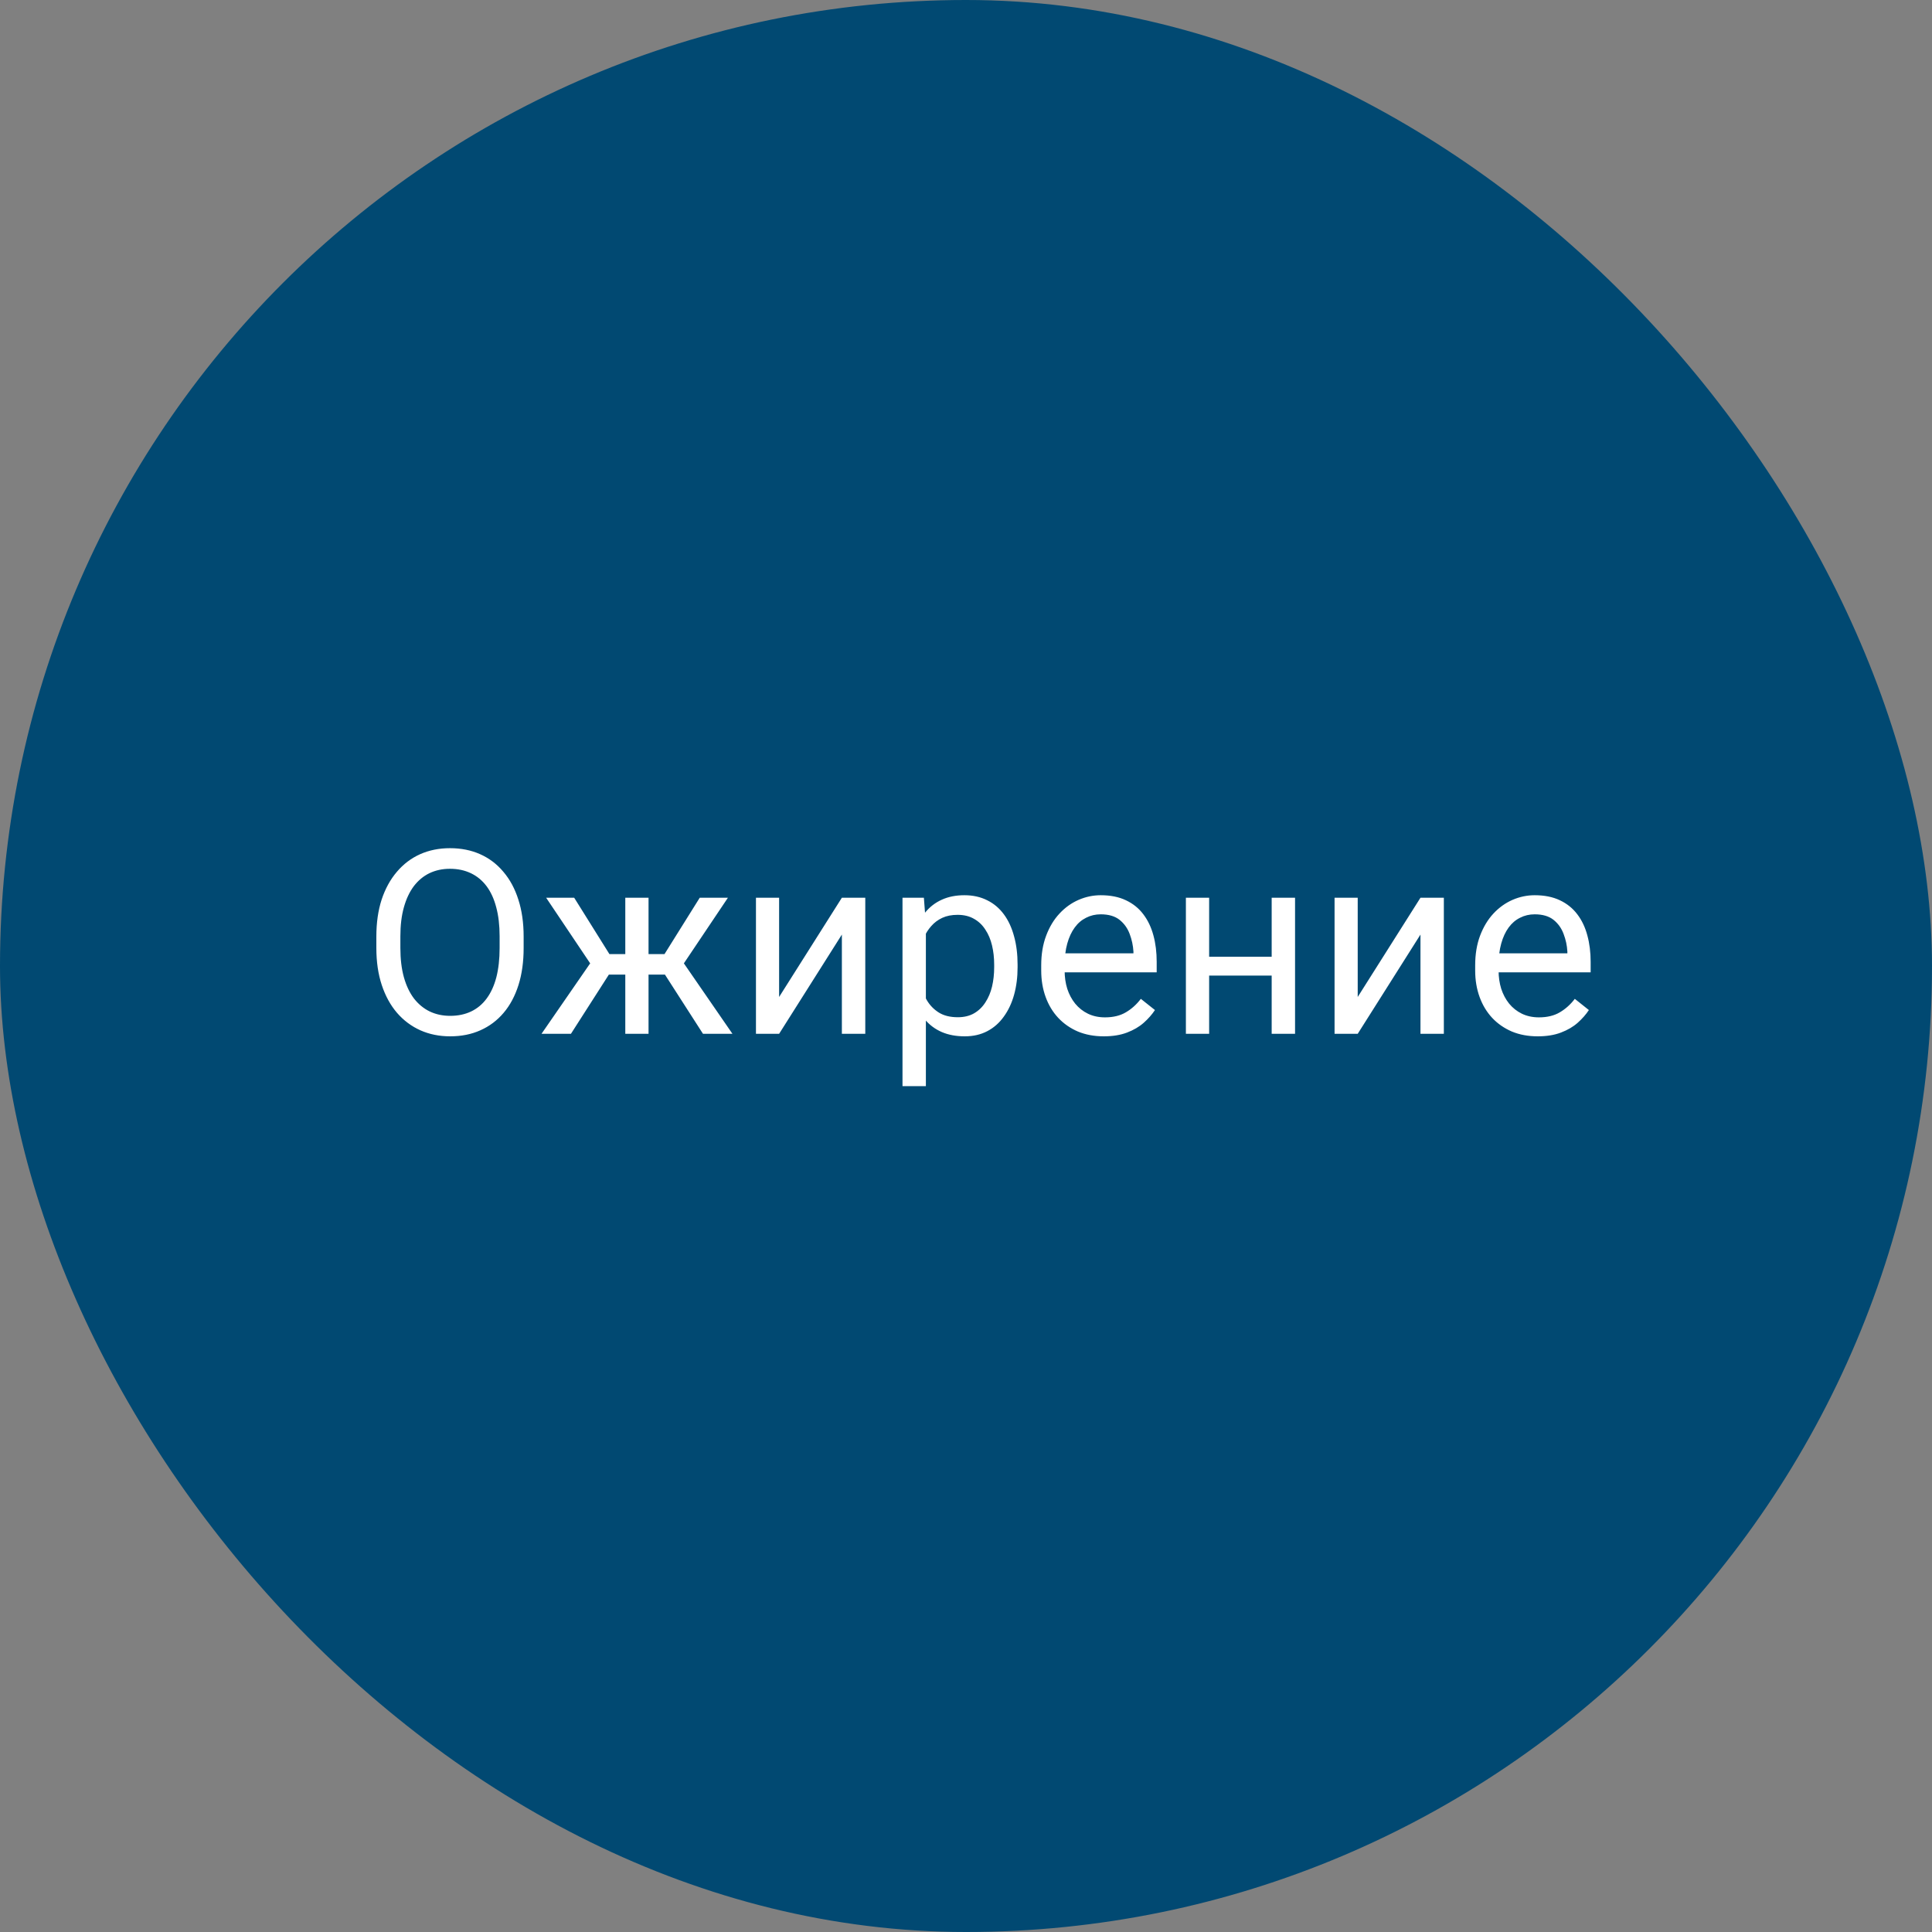
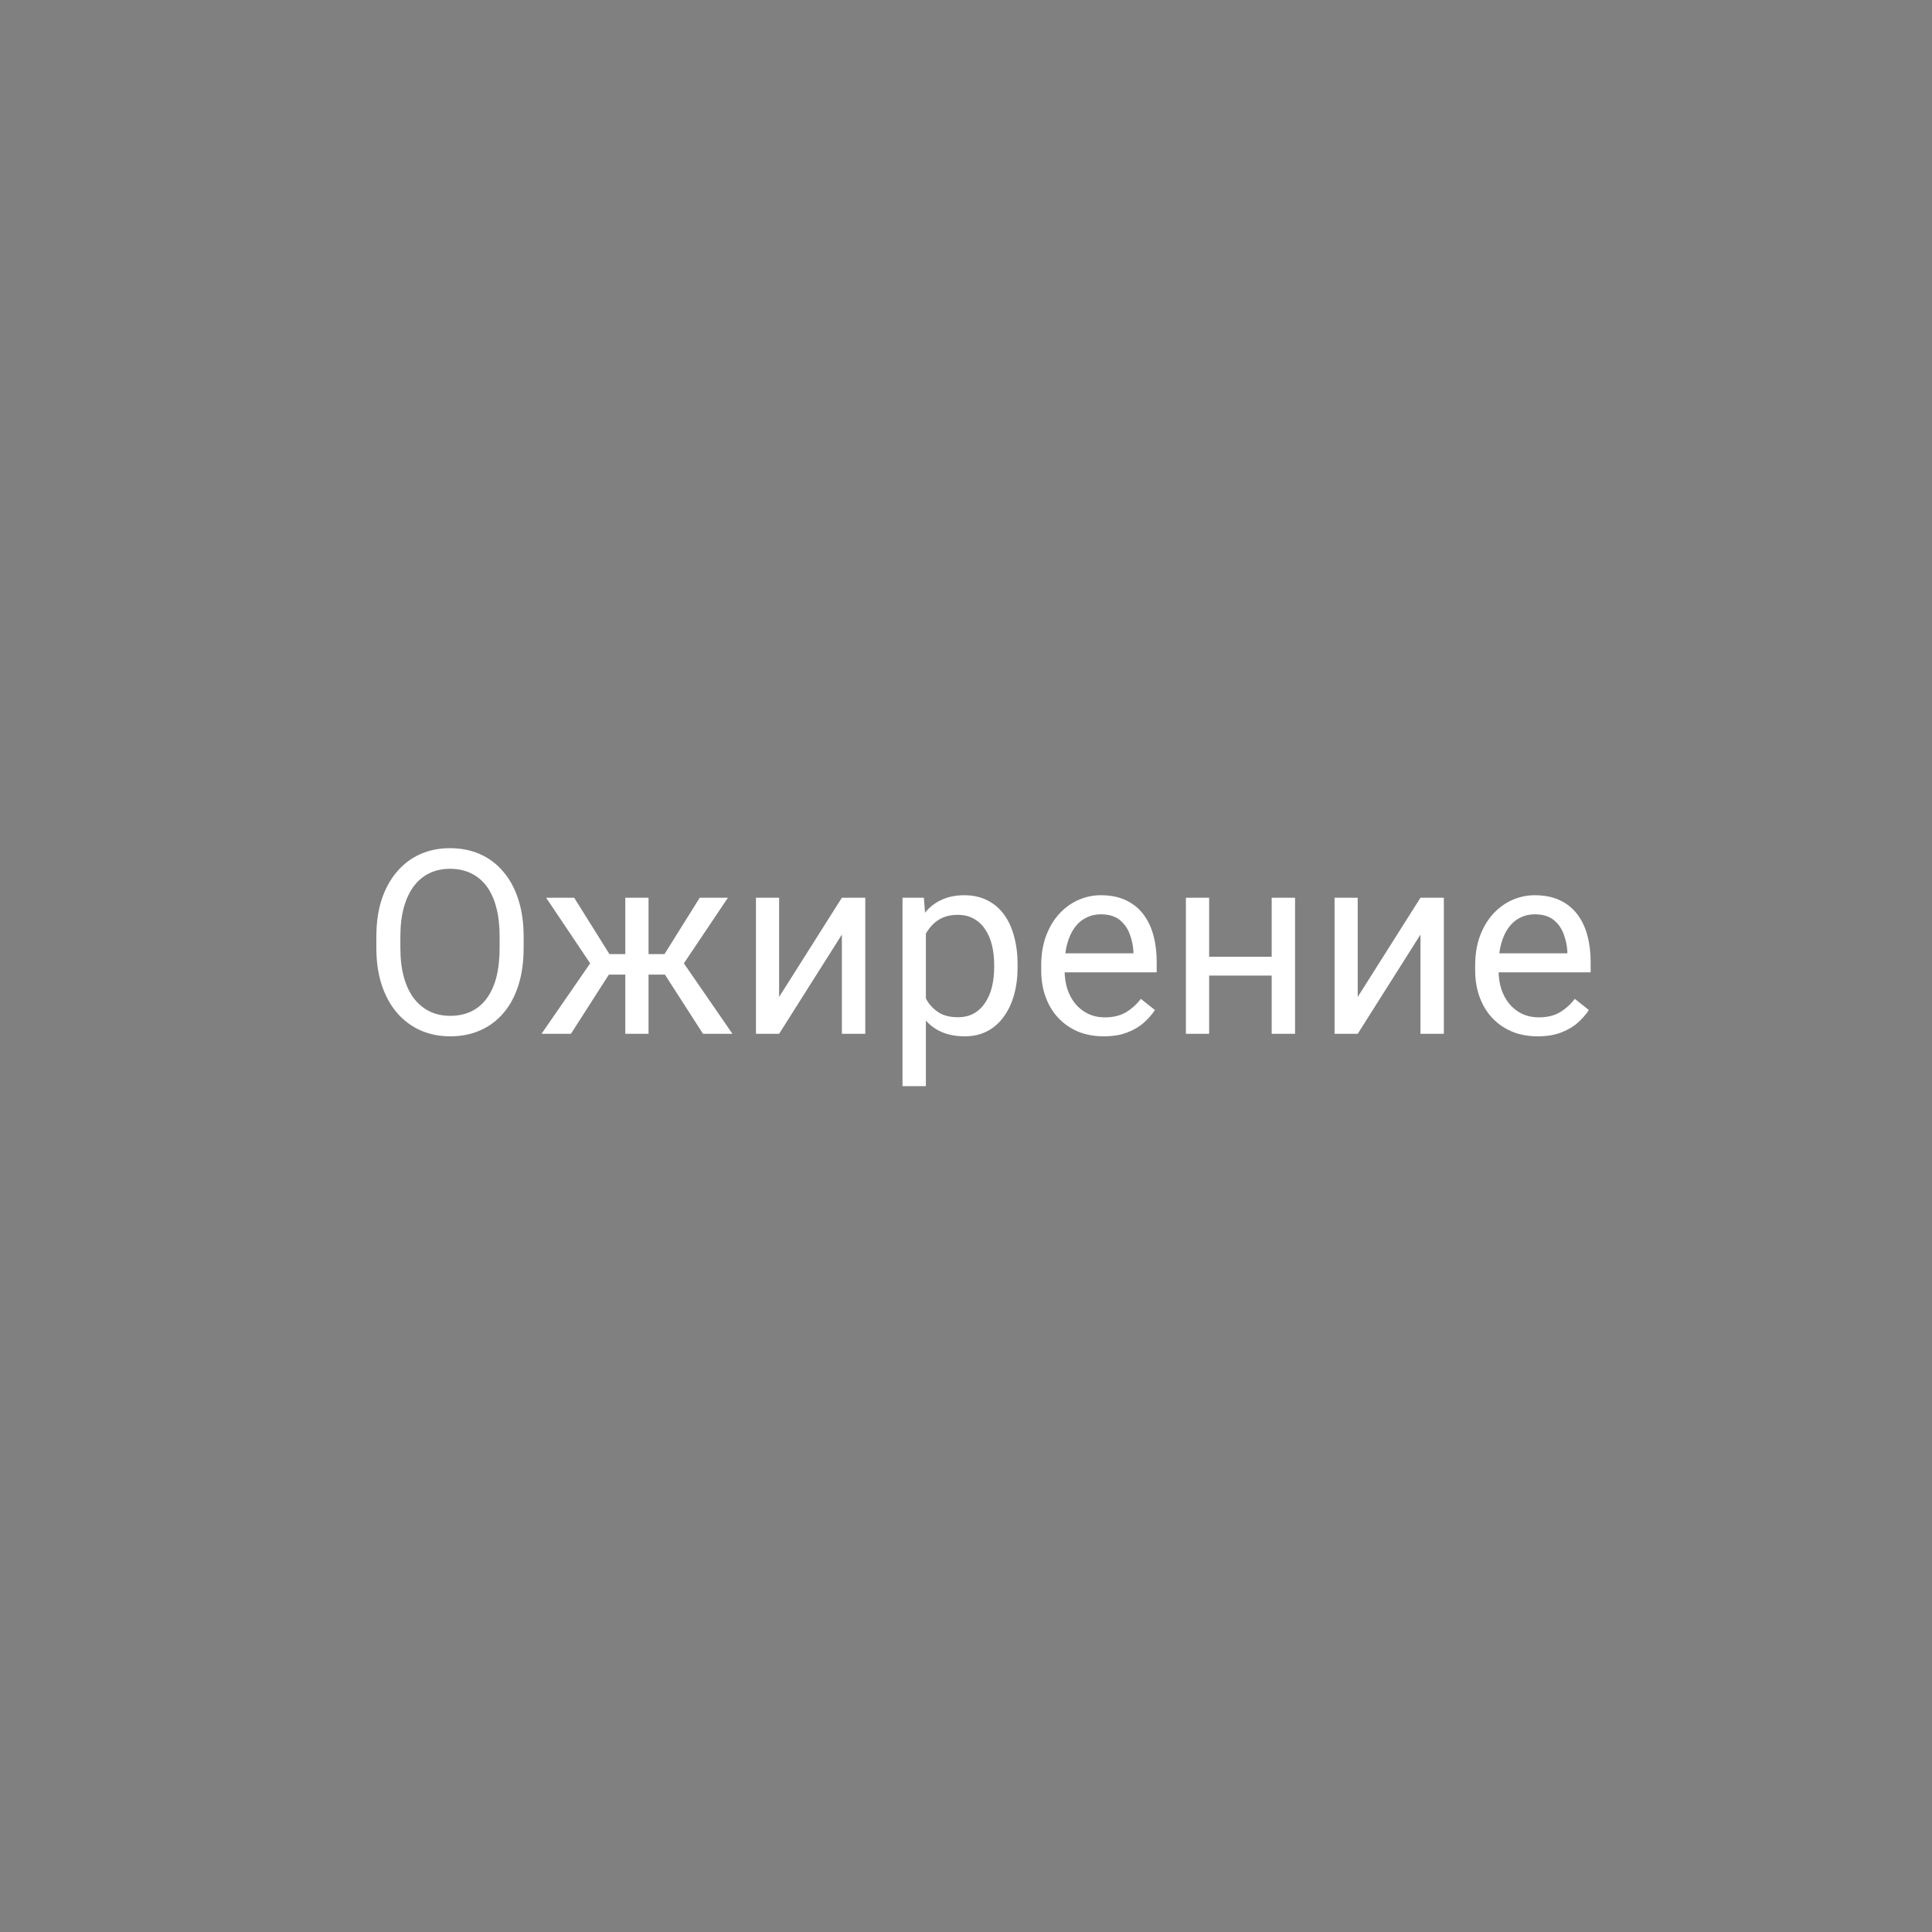
<svg xmlns="http://www.w3.org/2000/svg" width="60" height="60" viewBox="0 0 60 60" fill="none">
  <rect x="0" y="0" width="60" height="60" fill="#808080" stroke="none" />
-   <rect width="60" height="60" rx="30" fill="#014972" />
-   <path d="M16.262 29.083V29.442C16.262 29.869 16.209 30.252 16.102 30.591C15.995 30.929 15.842 31.217 15.641 31.454C15.441 31.691 15.2 31.872 14.918 31.997C14.64 32.122 14.327 32.184 13.981 32.184C13.645 32.184 13.336 32.122 13.055 31.997C12.777 31.872 12.534 31.691 12.329 31.454C12.126 31.217 11.968 30.929 11.856 30.591C11.744 30.252 11.688 29.869 11.688 29.442V29.083C11.688 28.656 11.743 28.274 11.852 27.938C11.964 27.6 12.122 27.312 12.325 27.075C12.528 26.835 12.769 26.653 13.047 26.528C13.329 26.403 13.637 26.341 13.973 26.341C14.319 26.341 14.632 26.403 14.911 26.528C15.192 26.653 15.433 26.835 15.633 27.075C15.836 27.312 15.991 27.6 16.098 27.938C16.207 28.274 16.262 28.656 16.262 29.083ZM15.516 29.442V29.075C15.516 28.736 15.481 28.437 15.411 28.177C15.343 27.916 15.243 27.698 15.11 27.52C14.977 27.343 14.814 27.209 14.622 27.118C14.431 27.027 14.215 26.981 13.973 26.981C13.739 26.981 13.527 27.027 13.336 27.118C13.149 27.209 12.988 27.343 12.852 27.52C12.719 27.698 12.616 27.916 12.543 28.177C12.47 28.437 12.434 28.736 12.434 29.075V29.442C12.434 29.783 12.47 30.085 12.543 30.349C12.616 30.609 12.72 30.829 12.856 31.009C12.994 31.186 13.157 31.32 13.344 31.411C13.534 31.502 13.747 31.548 13.981 31.548C14.226 31.548 14.443 31.502 14.633 31.411C14.823 31.32 14.984 31.186 15.114 31.009C15.247 30.829 15.347 30.609 15.415 30.349C15.482 30.085 15.516 29.783 15.516 29.442ZM18.563 30.267L16.961 27.88H17.832L18.926 29.63H19.77L19.665 30.267H18.563ZM18.957 30.192L17.731 32.106H16.817L18.5 29.669L18.957 30.192ZM20.141 27.88V32.106H19.419V27.88H20.141ZM22.606 27.88L21.004 30.267H19.903L19.79 29.63H20.637L21.731 27.88H22.606ZM21.832 32.106L20.602 30.192L21.067 29.669L22.747 32.106H21.832ZM24.196 30.962L26.145 27.88H26.872V32.106H26.145V29.024L24.196 32.106H23.477V27.88H24.196V30.962ZM28.754 28.692V33.731H28.028V27.88H28.692L28.754 28.692ZM31.602 29.958V30.04C31.602 30.347 31.566 30.632 31.493 30.895C31.42 31.156 31.313 31.382 31.172 31.575C31.034 31.768 30.864 31.918 30.661 32.024C30.457 32.131 30.224 32.184 29.961 32.184C29.693 32.184 29.456 32.14 29.25 32.052C29.045 31.963 28.87 31.834 28.727 31.665C28.584 31.496 28.469 31.293 28.383 31.055C28.3 30.819 28.243 30.552 28.211 30.255V29.817C28.243 29.505 28.301 29.225 28.387 28.977C28.473 28.73 28.586 28.519 28.727 28.345C28.87 28.168 29.044 28.033 29.247 27.942C29.45 27.849 29.684 27.802 29.95 27.802C30.215 27.802 30.451 27.854 30.657 27.958C30.863 28.059 31.036 28.205 31.176 28.395C31.317 28.585 31.422 28.813 31.493 29.079C31.566 29.342 31.602 29.635 31.602 29.958ZM30.875 30.04V29.958C30.875 29.747 30.853 29.549 30.809 29.364C30.765 29.177 30.696 29.013 30.602 28.872C30.511 28.729 30.394 28.617 30.25 28.536C30.107 28.453 29.937 28.411 29.739 28.411C29.556 28.411 29.398 28.442 29.262 28.505C29.129 28.567 29.016 28.652 28.922 28.759C28.829 28.863 28.752 28.983 28.692 29.118C28.635 29.251 28.592 29.389 28.563 29.532V30.544C28.615 30.726 28.688 30.898 28.782 31.059C28.875 31.218 29 31.347 29.157 31.446C29.313 31.543 29.51 31.591 29.747 31.591C29.942 31.591 30.11 31.55 30.25 31.47C30.394 31.386 30.511 31.273 30.602 31.13C30.696 30.986 30.765 30.823 30.809 30.638C30.853 30.45 30.875 30.251 30.875 30.04ZM34.278 32.184C33.984 32.184 33.717 32.135 33.477 32.036C33.24 31.934 33.036 31.793 32.864 31.61C32.694 31.428 32.564 31.212 32.473 30.962C32.382 30.712 32.336 30.438 32.336 30.142V29.977C32.336 29.634 32.387 29.328 32.489 29.059C32.59 28.789 32.728 28.559 32.903 28.372C33.077 28.184 33.275 28.043 33.497 27.946C33.718 27.85 33.947 27.802 34.184 27.802C34.486 27.802 34.747 27.854 34.965 27.958C35.187 28.062 35.368 28.208 35.508 28.395C35.649 28.58 35.753 28.799 35.821 29.052C35.889 29.302 35.922 29.575 35.922 29.872V30.196H32.766V29.606H35.2V29.552C35.189 29.364 35.15 29.182 35.083 29.005C35.017 28.828 34.913 28.682 34.77 28.567C34.627 28.453 34.431 28.395 34.184 28.395C34.02 28.395 33.869 28.43 33.731 28.501C33.593 28.569 33.474 28.67 33.376 28.805C33.276 28.941 33.2 29.106 33.145 29.302C33.09 29.497 33.063 29.722 33.063 29.977V30.142C33.063 30.342 33.09 30.531 33.145 30.708C33.202 30.882 33.284 31.036 33.391 31.169C33.501 31.302 33.632 31.406 33.786 31.481C33.942 31.557 34.119 31.595 34.317 31.595C34.572 31.595 34.788 31.543 34.965 31.438C35.142 31.334 35.297 31.195 35.43 31.02L35.868 31.368C35.776 31.506 35.661 31.638 35.52 31.763C35.379 31.888 35.206 31.989 35.001 32.067C34.797 32.145 34.556 32.184 34.278 32.184ZM39.633 29.712V30.298H37.399V29.712H39.633ZM37.551 27.88V32.106H36.829V27.88H37.551ZM40.219 27.88V32.106H39.493V27.88H40.219ZM42.165 30.962L44.114 27.88H44.84V32.106H44.114V29.024L42.165 32.106H41.446V27.88H42.165V30.962ZM47.754 32.184C47.46 32.184 47.193 32.135 46.954 32.036C46.717 31.934 46.512 31.793 46.34 31.61C46.171 31.428 46.041 31.212 45.95 30.962C45.859 30.712 45.813 30.438 45.813 30.142V29.977C45.813 29.634 45.864 29.328 45.965 29.059C46.067 28.789 46.205 28.559 46.379 28.372C46.554 28.184 46.752 28.043 46.973 27.946C47.194 27.85 47.424 27.802 47.661 27.802C47.963 27.802 48.223 27.854 48.442 27.958C48.663 28.062 48.844 28.208 48.985 28.395C49.126 28.58 49.23 28.799 49.297 29.052C49.365 29.302 49.399 29.575 49.399 29.872V30.196H46.243V29.606H48.676V29.552C48.666 29.364 48.627 29.182 48.559 29.005C48.494 28.828 48.39 28.682 48.247 28.567C48.103 28.453 47.908 28.395 47.661 28.395C47.497 28.395 47.346 28.43 47.208 28.501C47.069 28.569 46.951 28.67 46.852 28.805C46.753 28.941 46.676 29.106 46.622 29.302C46.567 29.497 46.54 29.722 46.54 29.977V30.142C46.54 30.342 46.567 30.531 46.622 30.708C46.679 30.882 46.761 31.036 46.868 31.169C46.977 31.302 47.109 31.406 47.262 31.481C47.419 31.557 47.596 31.595 47.794 31.595C48.049 31.595 48.265 31.543 48.442 31.438C48.619 31.334 48.774 31.195 48.907 31.02L49.344 31.368C49.253 31.506 49.137 31.638 48.997 31.763C48.856 31.888 48.683 31.989 48.477 32.067C48.274 32.145 48.033 32.184 47.754 32.184Z" fill="white" />
+   <path d="M16.262 29.083V29.442C16.262 29.869 16.209 30.252 16.102 30.591C15.995 30.929 15.842 31.217 15.641 31.454C15.441 31.691 15.2 31.872 14.918 31.997C14.64 32.122 14.327 32.184 13.981 32.184C13.645 32.184 13.336 32.122 13.055 31.997C12.777 31.872 12.534 31.691 12.329 31.454C12.126 31.217 11.968 30.929 11.856 30.591C11.744 30.252 11.688 29.869 11.688 29.442V29.083C11.688 28.656 11.743 28.274 11.852 27.938C11.964 27.6 12.122 27.312 12.325 27.075C12.528 26.835 12.769 26.653 13.047 26.528C13.329 26.403 13.637 26.341 13.973 26.341C14.319 26.341 14.632 26.403 14.911 26.528C15.192 26.653 15.433 26.835 15.633 27.075C15.836 27.312 15.991 27.6 16.098 27.938C16.207 28.274 16.262 28.656 16.262 29.083ZM15.516 29.442V29.075C15.516 28.736 15.481 28.437 15.411 28.177C15.343 27.916 15.243 27.698 15.11 27.52C14.977 27.343 14.814 27.209 14.622 27.118C14.431 27.027 14.215 26.981 13.973 26.981C13.739 26.981 13.527 27.027 13.336 27.118C13.149 27.209 12.988 27.343 12.852 27.52C12.719 27.698 12.616 27.916 12.543 28.177C12.47 28.437 12.434 28.736 12.434 29.075V29.442C12.434 29.783 12.47 30.085 12.543 30.349C12.616 30.609 12.72 30.829 12.856 31.009C12.994 31.186 13.157 31.32 13.344 31.411C13.534 31.502 13.747 31.548 13.981 31.548C14.226 31.548 14.443 31.502 14.633 31.411C14.823 31.32 14.984 31.186 15.114 31.009C15.247 30.829 15.347 30.609 15.415 30.349C15.482 30.085 15.516 29.783 15.516 29.442ZM18.563 30.267L16.961 27.88H17.832L18.926 29.63H19.77L19.665 30.267H18.563ZM18.957 30.192L17.731 32.106H16.817L18.5 29.669L18.957 30.192ZM20.141 27.88V32.106H19.419V27.88H20.141M22.606 27.88L21.004 30.267H19.903L19.79 29.63H20.637L21.731 27.88H22.606ZM21.832 32.106L20.602 30.192L21.067 29.669L22.747 32.106H21.832ZM24.196 30.962L26.145 27.88H26.872V32.106H26.145V29.024L24.196 32.106H23.477V27.88H24.196V30.962ZM28.754 28.692V33.731H28.028V27.88H28.692L28.754 28.692ZM31.602 29.958V30.04C31.602 30.347 31.566 30.632 31.493 30.895C31.42 31.156 31.313 31.382 31.172 31.575C31.034 31.768 30.864 31.918 30.661 32.024C30.457 32.131 30.224 32.184 29.961 32.184C29.693 32.184 29.456 32.14 29.25 32.052C29.045 31.963 28.87 31.834 28.727 31.665C28.584 31.496 28.469 31.293 28.383 31.055C28.3 30.819 28.243 30.552 28.211 30.255V29.817C28.243 29.505 28.301 29.225 28.387 28.977C28.473 28.73 28.586 28.519 28.727 28.345C28.87 28.168 29.044 28.033 29.247 27.942C29.45 27.849 29.684 27.802 29.95 27.802C30.215 27.802 30.451 27.854 30.657 27.958C30.863 28.059 31.036 28.205 31.176 28.395C31.317 28.585 31.422 28.813 31.493 29.079C31.566 29.342 31.602 29.635 31.602 29.958ZM30.875 30.04V29.958C30.875 29.747 30.853 29.549 30.809 29.364C30.765 29.177 30.696 29.013 30.602 28.872C30.511 28.729 30.394 28.617 30.25 28.536C30.107 28.453 29.937 28.411 29.739 28.411C29.556 28.411 29.398 28.442 29.262 28.505C29.129 28.567 29.016 28.652 28.922 28.759C28.829 28.863 28.752 28.983 28.692 29.118C28.635 29.251 28.592 29.389 28.563 29.532V30.544C28.615 30.726 28.688 30.898 28.782 31.059C28.875 31.218 29 31.347 29.157 31.446C29.313 31.543 29.51 31.591 29.747 31.591C29.942 31.591 30.11 31.55 30.25 31.47C30.394 31.386 30.511 31.273 30.602 31.13C30.696 30.986 30.765 30.823 30.809 30.638C30.853 30.45 30.875 30.251 30.875 30.04ZM34.278 32.184C33.984 32.184 33.717 32.135 33.477 32.036C33.24 31.934 33.036 31.793 32.864 31.61C32.694 31.428 32.564 31.212 32.473 30.962C32.382 30.712 32.336 30.438 32.336 30.142V29.977C32.336 29.634 32.387 29.328 32.489 29.059C32.59 28.789 32.728 28.559 32.903 28.372C33.077 28.184 33.275 28.043 33.497 27.946C33.718 27.85 33.947 27.802 34.184 27.802C34.486 27.802 34.747 27.854 34.965 27.958C35.187 28.062 35.368 28.208 35.508 28.395C35.649 28.58 35.753 28.799 35.821 29.052C35.889 29.302 35.922 29.575 35.922 29.872V30.196H32.766V29.606H35.2V29.552C35.189 29.364 35.15 29.182 35.083 29.005C35.017 28.828 34.913 28.682 34.77 28.567C34.627 28.453 34.431 28.395 34.184 28.395C34.02 28.395 33.869 28.43 33.731 28.501C33.593 28.569 33.474 28.67 33.376 28.805C33.276 28.941 33.2 29.106 33.145 29.302C33.09 29.497 33.063 29.722 33.063 29.977V30.142C33.063 30.342 33.09 30.531 33.145 30.708C33.202 30.882 33.284 31.036 33.391 31.169C33.501 31.302 33.632 31.406 33.786 31.481C33.942 31.557 34.119 31.595 34.317 31.595C34.572 31.595 34.788 31.543 34.965 31.438C35.142 31.334 35.297 31.195 35.43 31.02L35.868 31.368C35.776 31.506 35.661 31.638 35.52 31.763C35.379 31.888 35.206 31.989 35.001 32.067C34.797 32.145 34.556 32.184 34.278 32.184ZM39.633 29.712V30.298H37.399V29.712H39.633ZM37.551 27.88V32.106H36.829V27.88H37.551ZM40.219 27.88V32.106H39.493V27.88H40.219ZM42.165 30.962L44.114 27.88H44.84V32.106H44.114V29.024L42.165 32.106H41.446V27.88H42.165V30.962ZM47.754 32.184C47.46 32.184 47.193 32.135 46.954 32.036C46.717 31.934 46.512 31.793 46.34 31.61C46.171 31.428 46.041 31.212 45.95 30.962C45.859 30.712 45.813 30.438 45.813 30.142V29.977C45.813 29.634 45.864 29.328 45.965 29.059C46.067 28.789 46.205 28.559 46.379 28.372C46.554 28.184 46.752 28.043 46.973 27.946C47.194 27.85 47.424 27.802 47.661 27.802C47.963 27.802 48.223 27.854 48.442 27.958C48.663 28.062 48.844 28.208 48.985 28.395C49.126 28.58 49.23 28.799 49.297 29.052C49.365 29.302 49.399 29.575 49.399 29.872V30.196H46.243V29.606H48.676V29.552C48.666 29.364 48.627 29.182 48.559 29.005C48.494 28.828 48.39 28.682 48.247 28.567C48.103 28.453 47.908 28.395 47.661 28.395C47.497 28.395 47.346 28.43 47.208 28.501C47.069 28.569 46.951 28.67 46.852 28.805C46.753 28.941 46.676 29.106 46.622 29.302C46.567 29.497 46.54 29.722 46.54 29.977V30.142C46.54 30.342 46.567 30.531 46.622 30.708C46.679 30.882 46.761 31.036 46.868 31.169C46.977 31.302 47.109 31.406 47.262 31.481C47.419 31.557 47.596 31.595 47.794 31.595C48.049 31.595 48.265 31.543 48.442 31.438C48.619 31.334 48.774 31.195 48.907 31.02L49.344 31.368C49.253 31.506 49.137 31.638 48.997 31.763C48.856 31.888 48.683 31.989 48.477 32.067C48.274 32.145 48.033 32.184 47.754 32.184Z" fill="white" />
</svg>